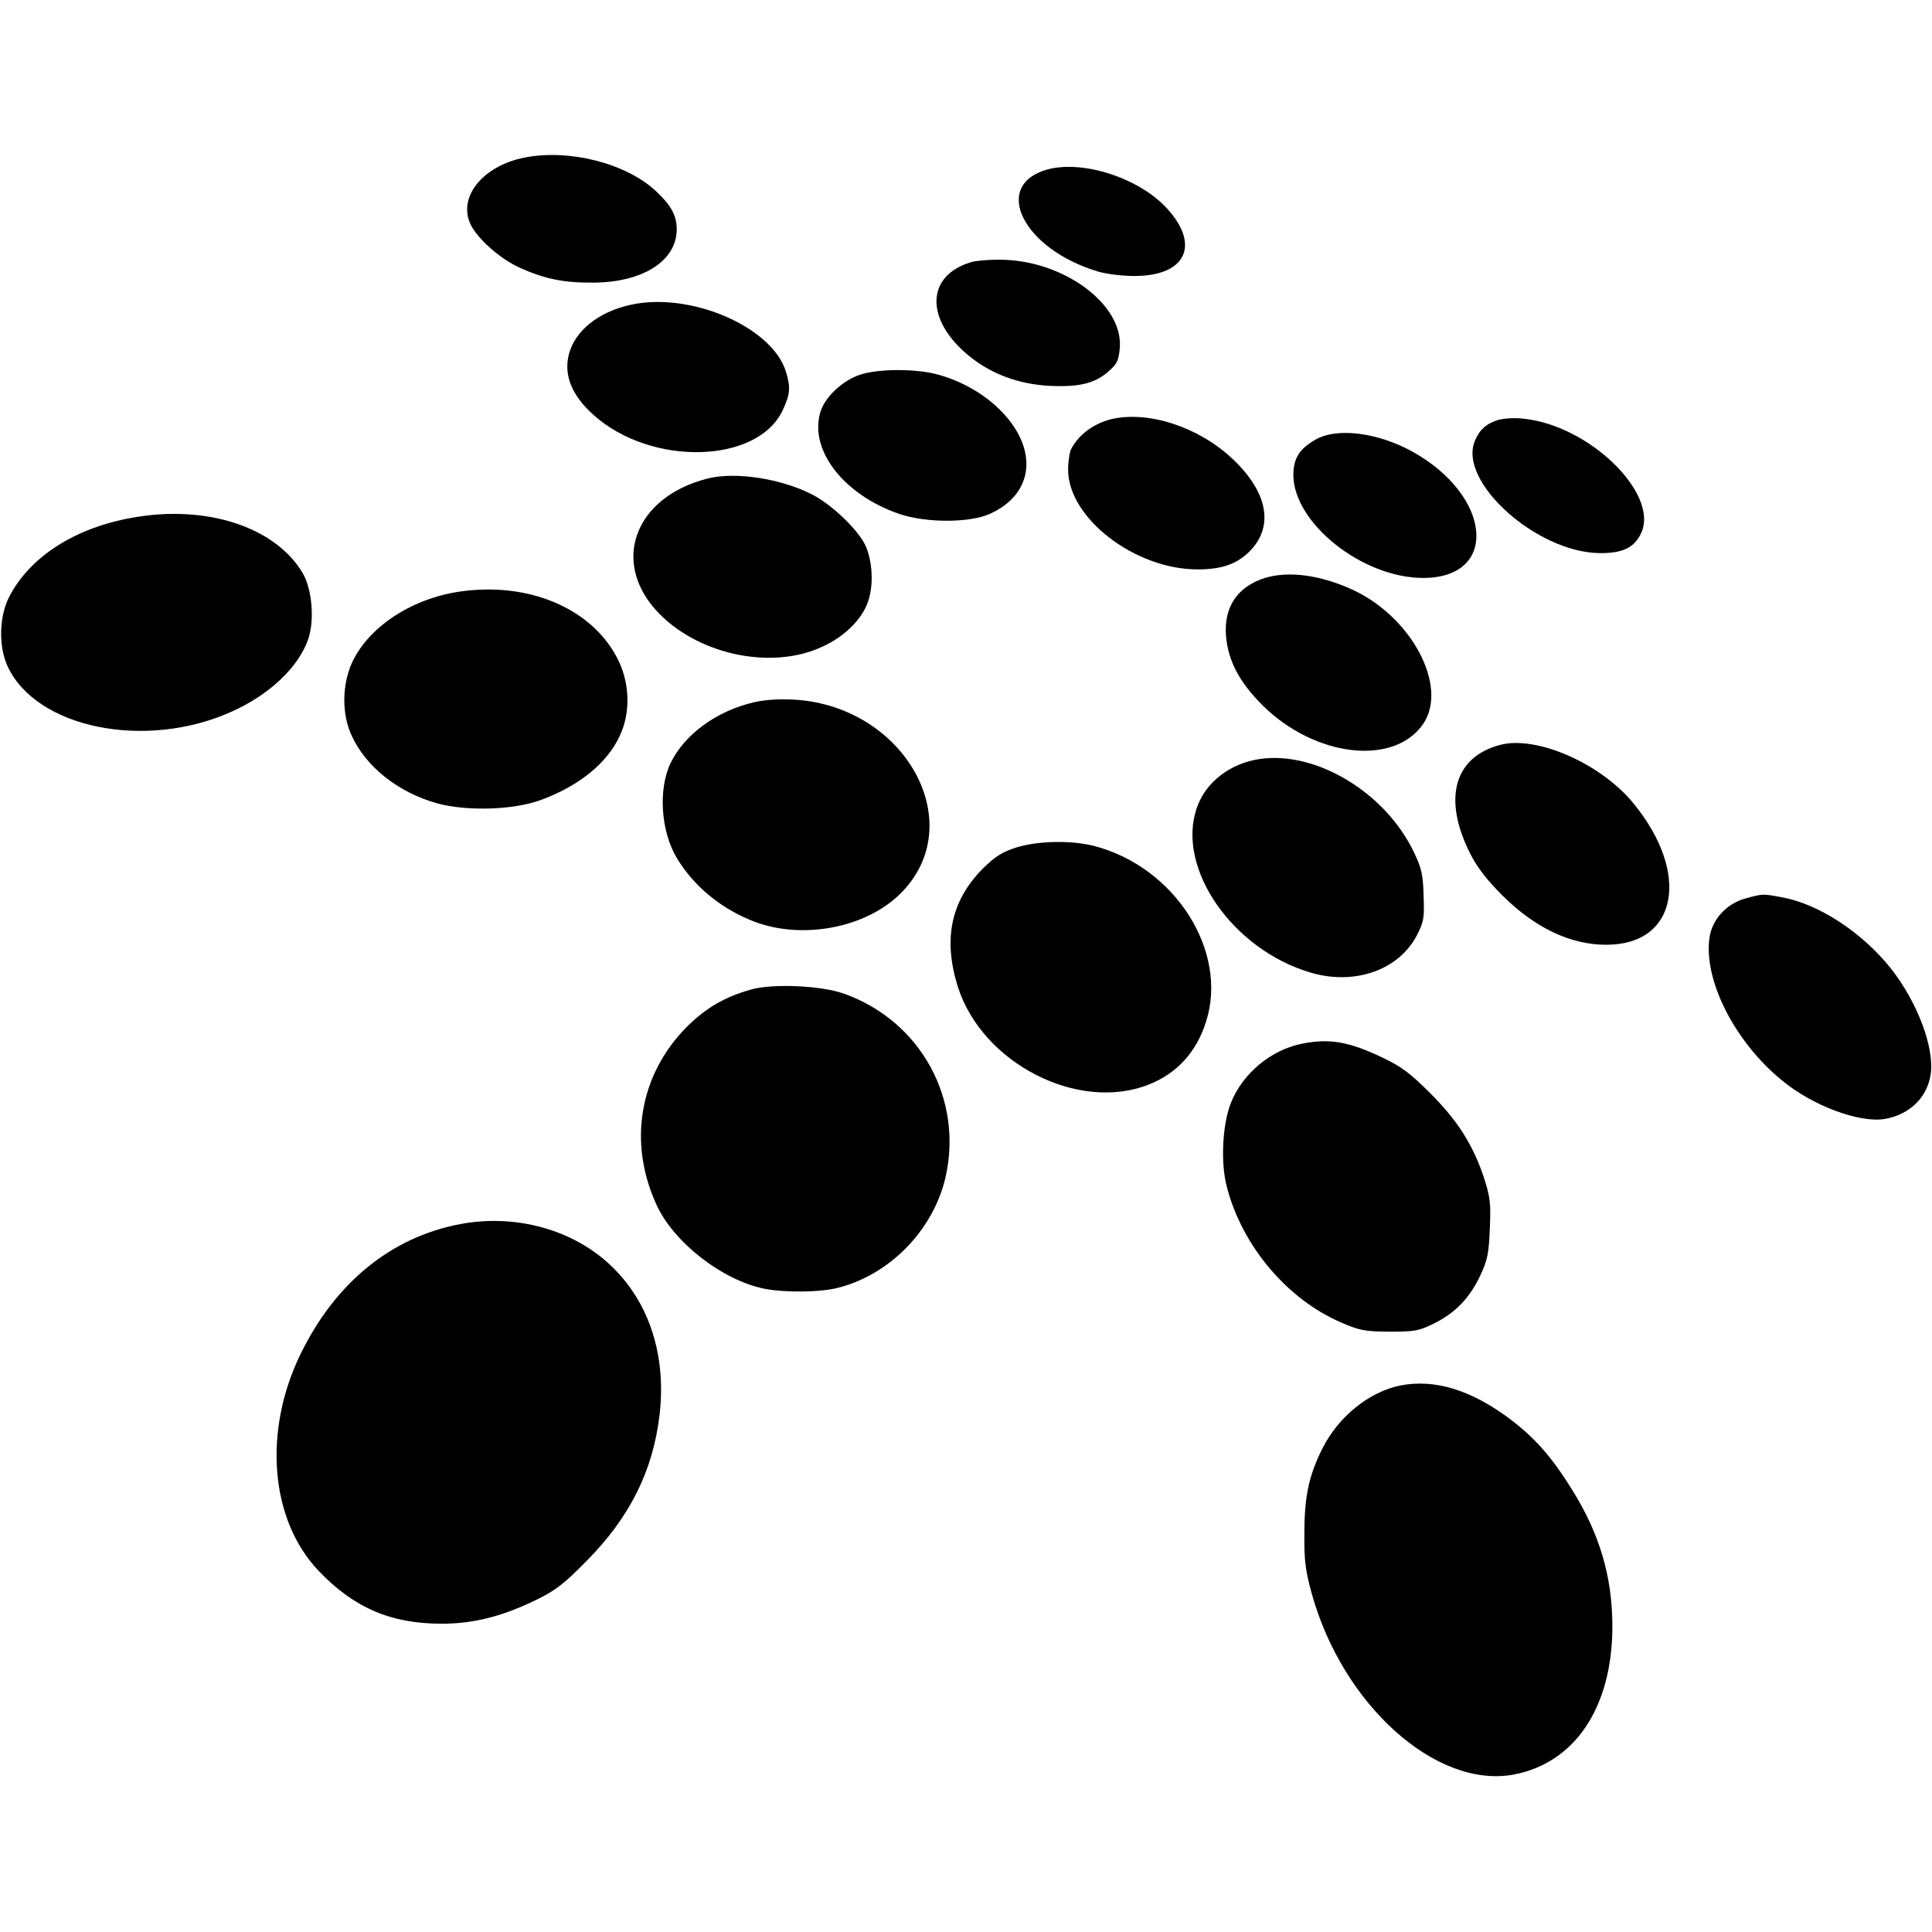
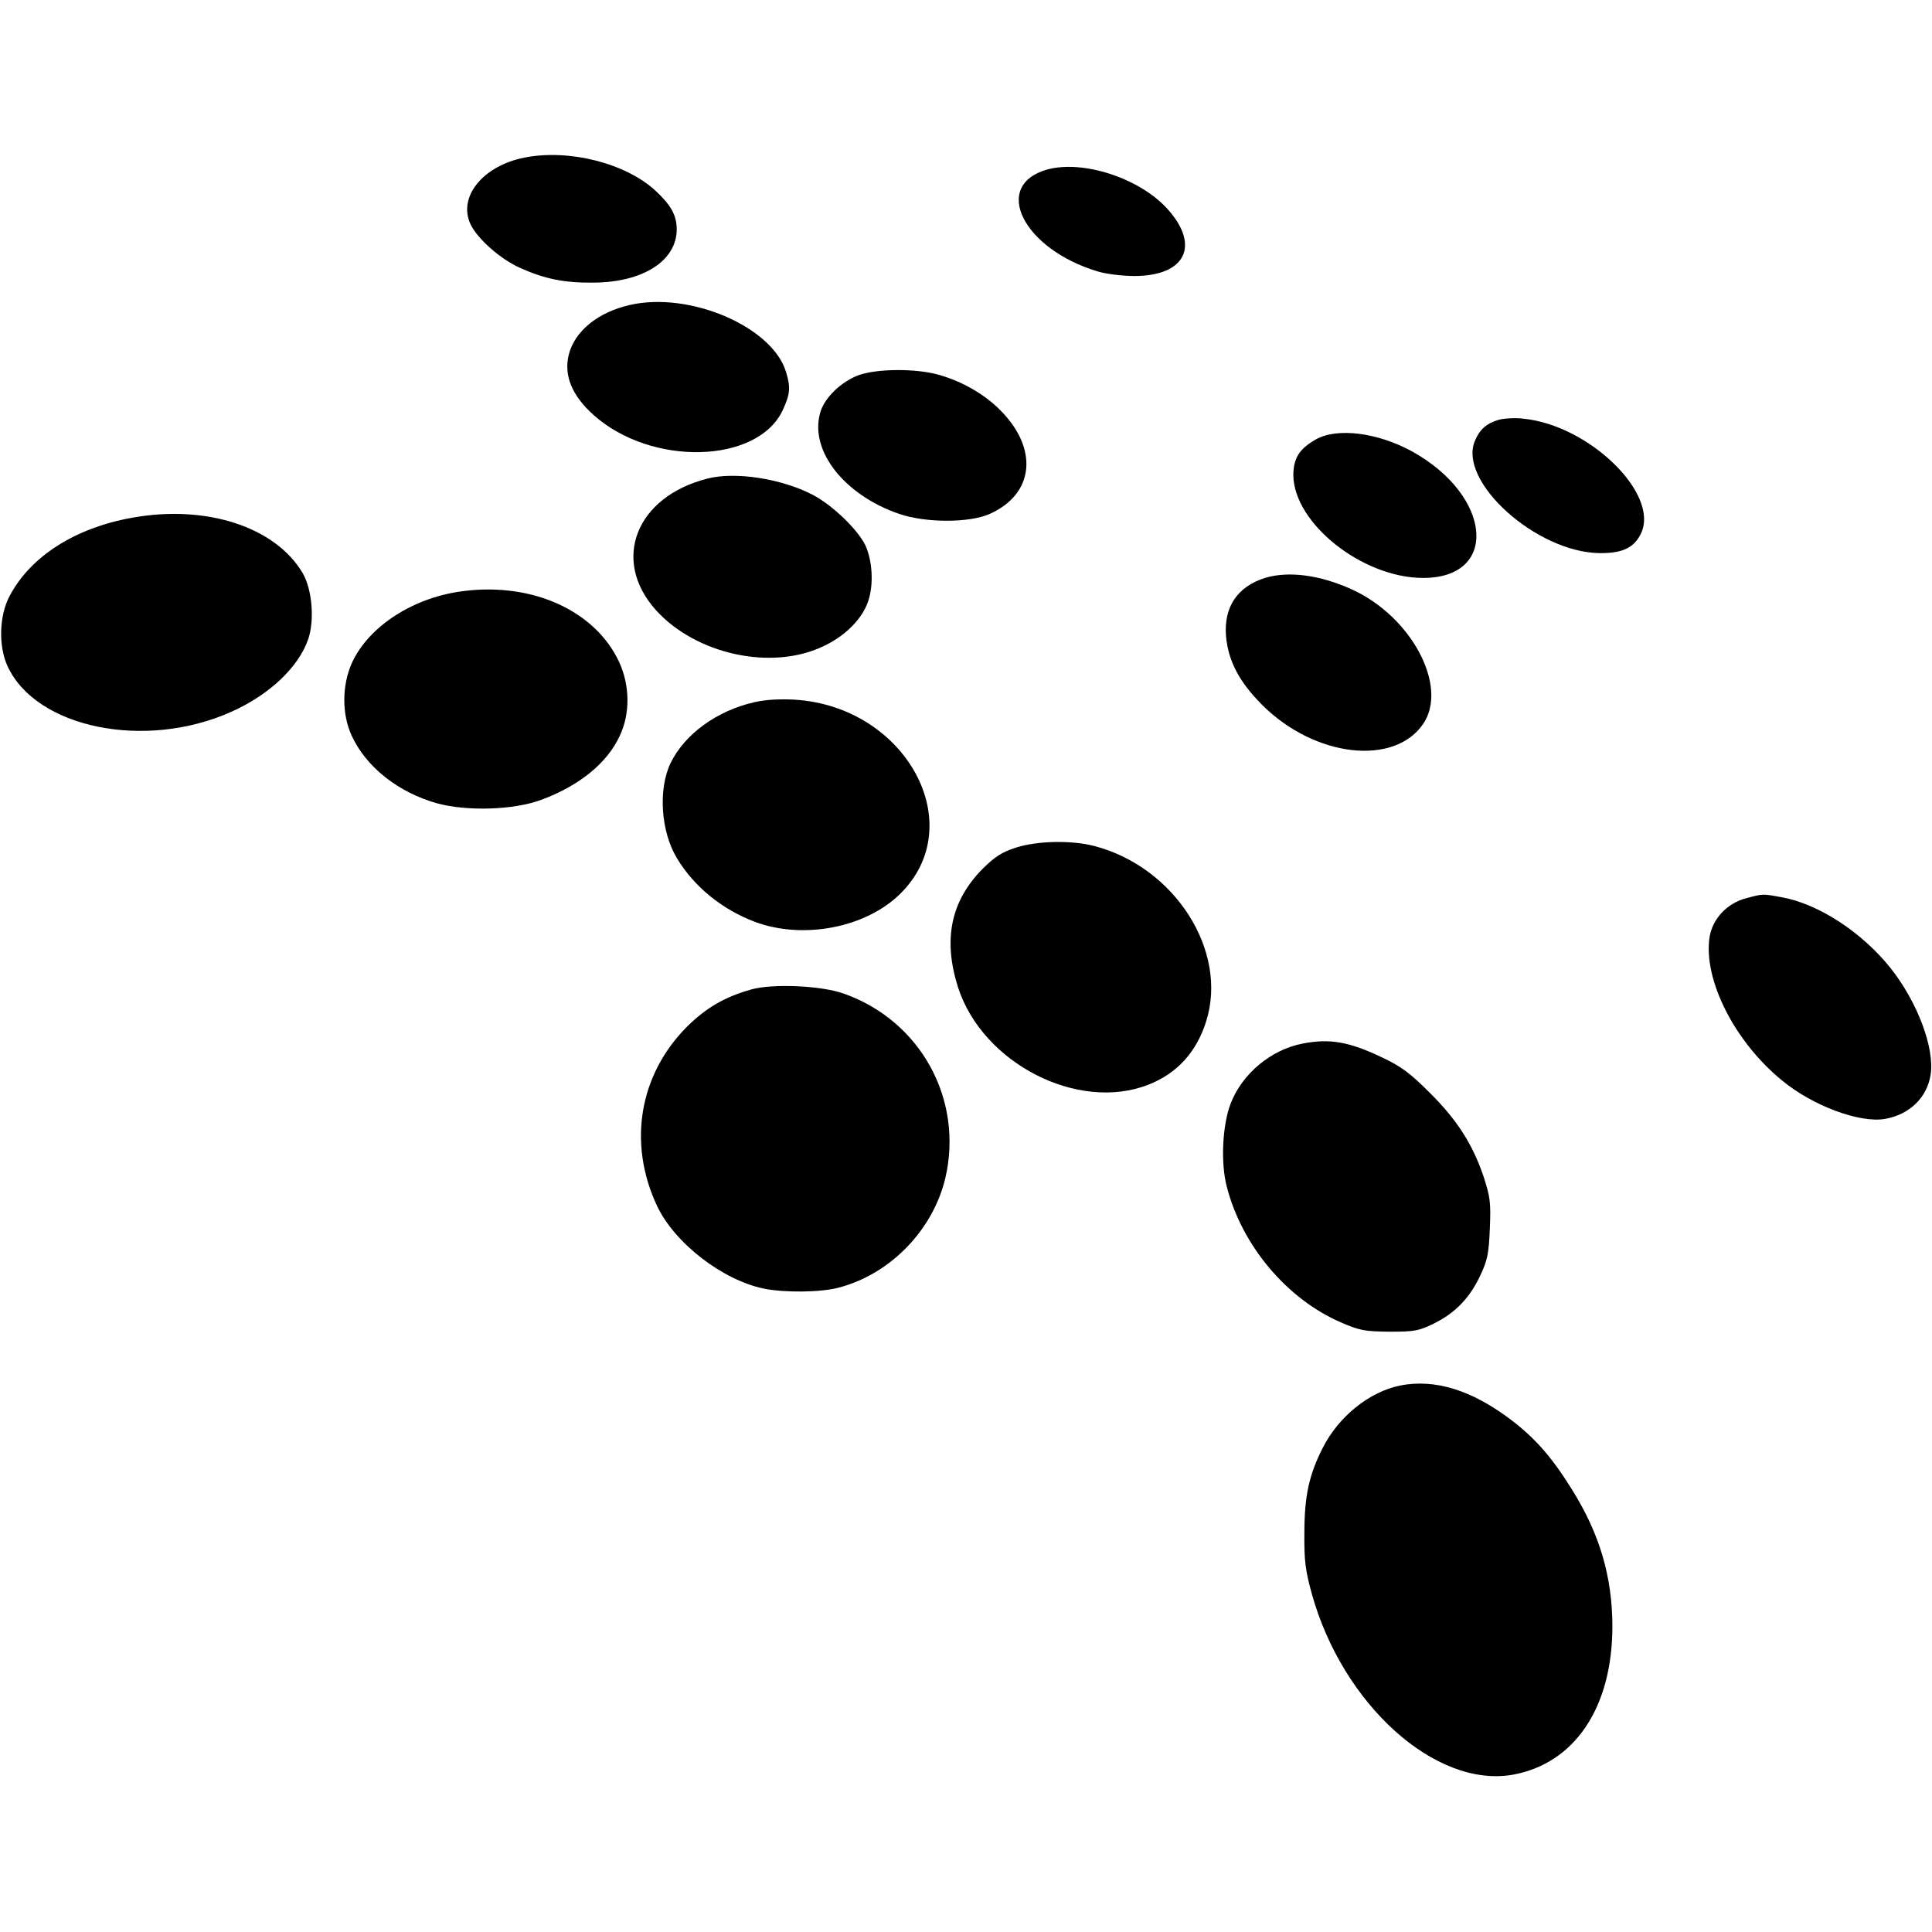
<svg xmlns="http://www.w3.org/2000/svg" version="1.0" width="700pt" height="700pt" viewBox="0 0 700 700" preserveAspectRatio="xMidYMid meet">
  <g transform="translate(0,700) scale(0.1,-0.1)" fill="#000000" stroke="none">
    <path d="M1900 6429 c-151 -30 -242 -143 -195 -242 25 -52 107 -125 178 -157 91 -41 161 -55 267 -54 181 1 303 80 302 195 -1 50 -21 86 -77 138 -108 100 -314 152 -475 120z" />
    <path d="M3795 6386 c-204 -57 -89 -289 184 -370 30 -9 89 -16 131 -16 186 0 240 111 119 244 -101 111 -305 177 -434 142z" />
-     <path d="M3518 6050 c-165 -49 -167 -211 -4 -342 80 -64 177 -100 289 -106 105 -5 163 8 213 52 31 27 37 39 41 83 16 161 -209 325 -442 322 -38 0 -82 -4 -97 -9z" />
    <path d="M2282 5895 c-115 -26 -199 -94 -221 -179 -19 -76 11 -149 89 -219 209 -188 595 -178 686 17 27 58 29 82 12 138 -49 164 -349 293 -566 243z" />
    <path d="M3115 5642 c-65 -22 -130 -84 -144 -140 -37 -137 89 -296 287 -364 96 -33 255 -33 328 0 163 73 178 239 34 380 -59 58 -142 104 -226 126 -80 21 -214 20 -279 -2z" />
-     <path d="M4025 5481 c-63 -16 -117 -56 -144 -108 -6 -12 -11 -46 -11 -75 0 -175 243 -362 470 -361 84 0 138 18 183 61 95 90 73 218 -59 341 -123 115 -305 174 -439 142z" />
    <path d="M5430 5479 c-44 -13 -69 -35 -86 -76 -63 -147 222 -404 451 -407 83 -1 126 19 151 72 67 143 -188 391 -426 415 -30 4 -71 1 -90 -4z" />
    <path d="M4766 5407 c-59 -34 -80 -68 -80 -130 3 -174 250 -370 469 -371 277 -1 252 297 -38 458 -125 69 -274 88 -351 43z" />
    <path d="M2563 5266 c-259 -66 -349 -295 -187 -476 145 -161 419 -221 606 -132 80 37 143 100 164 165 20 60 15 146 -11 202 -27 56 -119 145 -190 182 -113 59 -281 85 -382 59z" />
    <path d="M478 5124 c-207 -37 -369 -141 -444 -285 -37 -71 -40 -179 -7 -252 103 -225 499 -306 811 -166 139 62 244 162 279 264 23 69 14 179 -20 238 -99 168 -350 250 -619 201z" />
    <path d="M4583 4906 c-100 -32 -149 -105 -141 -210 8 -91 48 -167 132 -251 190 -189 478 -222 583 -67 91 136 -43 388 -258 486 -116 53 -230 68 -316 42z" />
    <path d="M1684 4859 c-183 -21 -348 -127 -409 -261 -36 -80 -37 -185 -1 -263 52 -114 170 -207 311 -246 108 -29 277 -24 376 13 138 51 240 134 285 233 38 81 36 183 -3 267 -86 184 -310 287 -559 257z" />
    <path d="M2734 4456 c-137 -31 -253 -116 -304 -220 -46 -95 -36 -249 23 -346 62 -103 163 -185 282 -230 174 -65 400 -22 525 100 257 250 24 680 -381 705 -54 3 -106 0 -145 -9z" />
-     <path d="M5435 4301 c-167 -44 -209 -196 -107 -396 25 -49 60 -94 116 -150 118 -117 246 -178 375 -178 259 -1 308 259 98 514 -119 144 -351 245 -482 210z" />
-     <path d="M4564 4250 c-108 -16 -197 -85 -228 -178 -75 -218 130 -513 413 -596 159 -47 318 9 384 134 26 51 28 62 25 145 -2 76 -8 100 -34 155 -103 218 -355 370 -560 340z" />
    <path d="M3681 3929 c-52 -17 -75 -32 -121 -77 -115 -117 -144 -255 -89 -429 89 -276 435 -453 690 -353 104 41 174 118 209 229 81 255 -113 560 -406 636 -82 21 -204 19 -283 -6z" />
    <path d="M6325 3745 c-68 -18 -121 -75 -131 -141 -23 -154 91 -379 263 -519 111 -92 282 -155 373 -139 89 16 152 77 165 160 15 96 -47 262 -144 385 -104 131 -262 234 -395 258 -71 13 -68 13 -131 -4z" />
    <path d="M2722 3415 c-96 -27 -163 -66 -232 -134 -174 -174 -216 -422 -110 -649 63 -135 237 -270 388 -301 74 -15 207 -14 272 4 186 49 340 208 385 396 67 286 -90 571 -368 669 -81 29 -257 37 -335 15z" />
    <path d="M4720 3219 c-115 -22 -219 -109 -261 -217 -30 -78 -37 -215 -14 -302 55 -214 219 -408 415 -492 67 -29 85 -32 175 -33 90 0 106 3 159 29 78 38 131 93 169 174 27 57 31 80 35 171 4 95 1 114 -22 186 -40 119 -97 208 -196 306 -70 70 -103 95 -171 127 -121 58 -191 70 -289 51z" />
-     <path d="M1668 2565 c-250 -47 -453 -212 -579 -471 -137 -281 -110 -602 66 -786 128 -134 262 -191 445 -191 115 0 218 26 340 85 72 35 101 57 185 142 158 160 241 327 265 532 24 213 -37 403 -172 534 -137 134 -348 193 -550 155z" />
    <path d="M5073 1980 c-112 -23 -223 -112 -281 -227 -49 -97 -66 -173 -66 -308 -1 -101 4 -136 27 -220 112 -402 449 -705 729 -655 223 41 359 242 360 535 0 182 -46 338 -147 499 -72 116 -132 184 -218 250 -143 109 -277 151 -404 126z" />
  </g>
</svg>